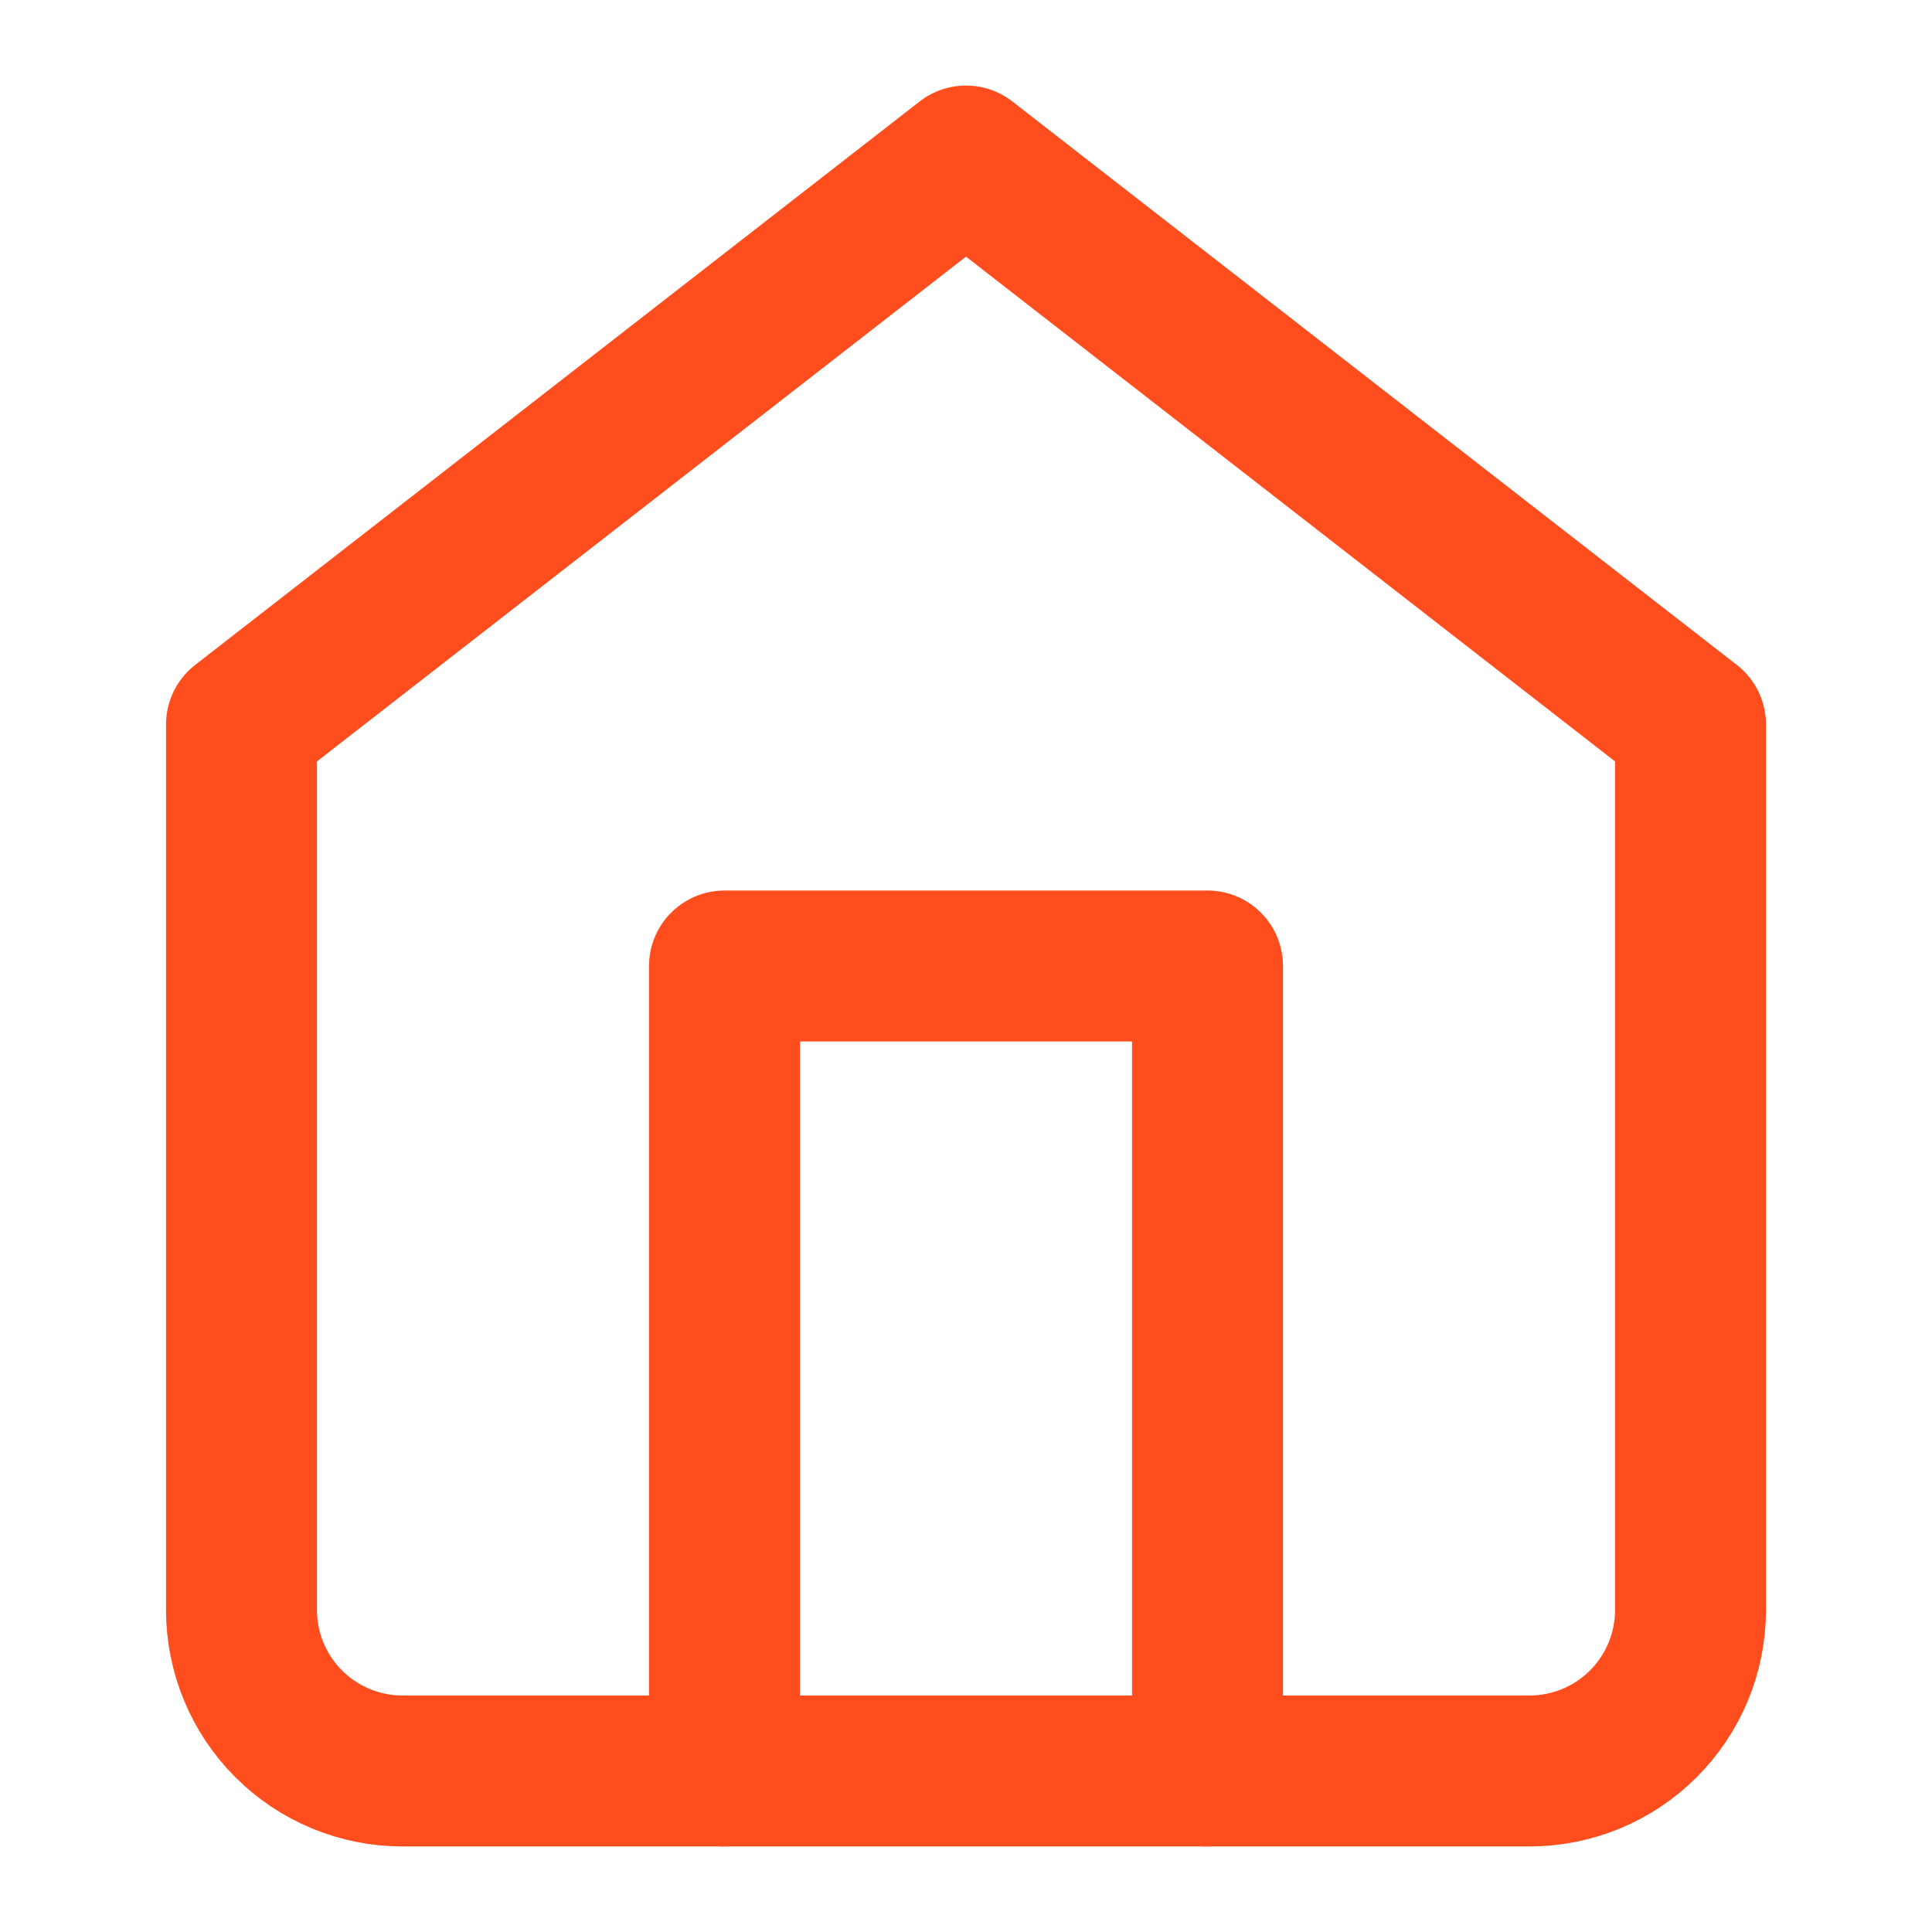
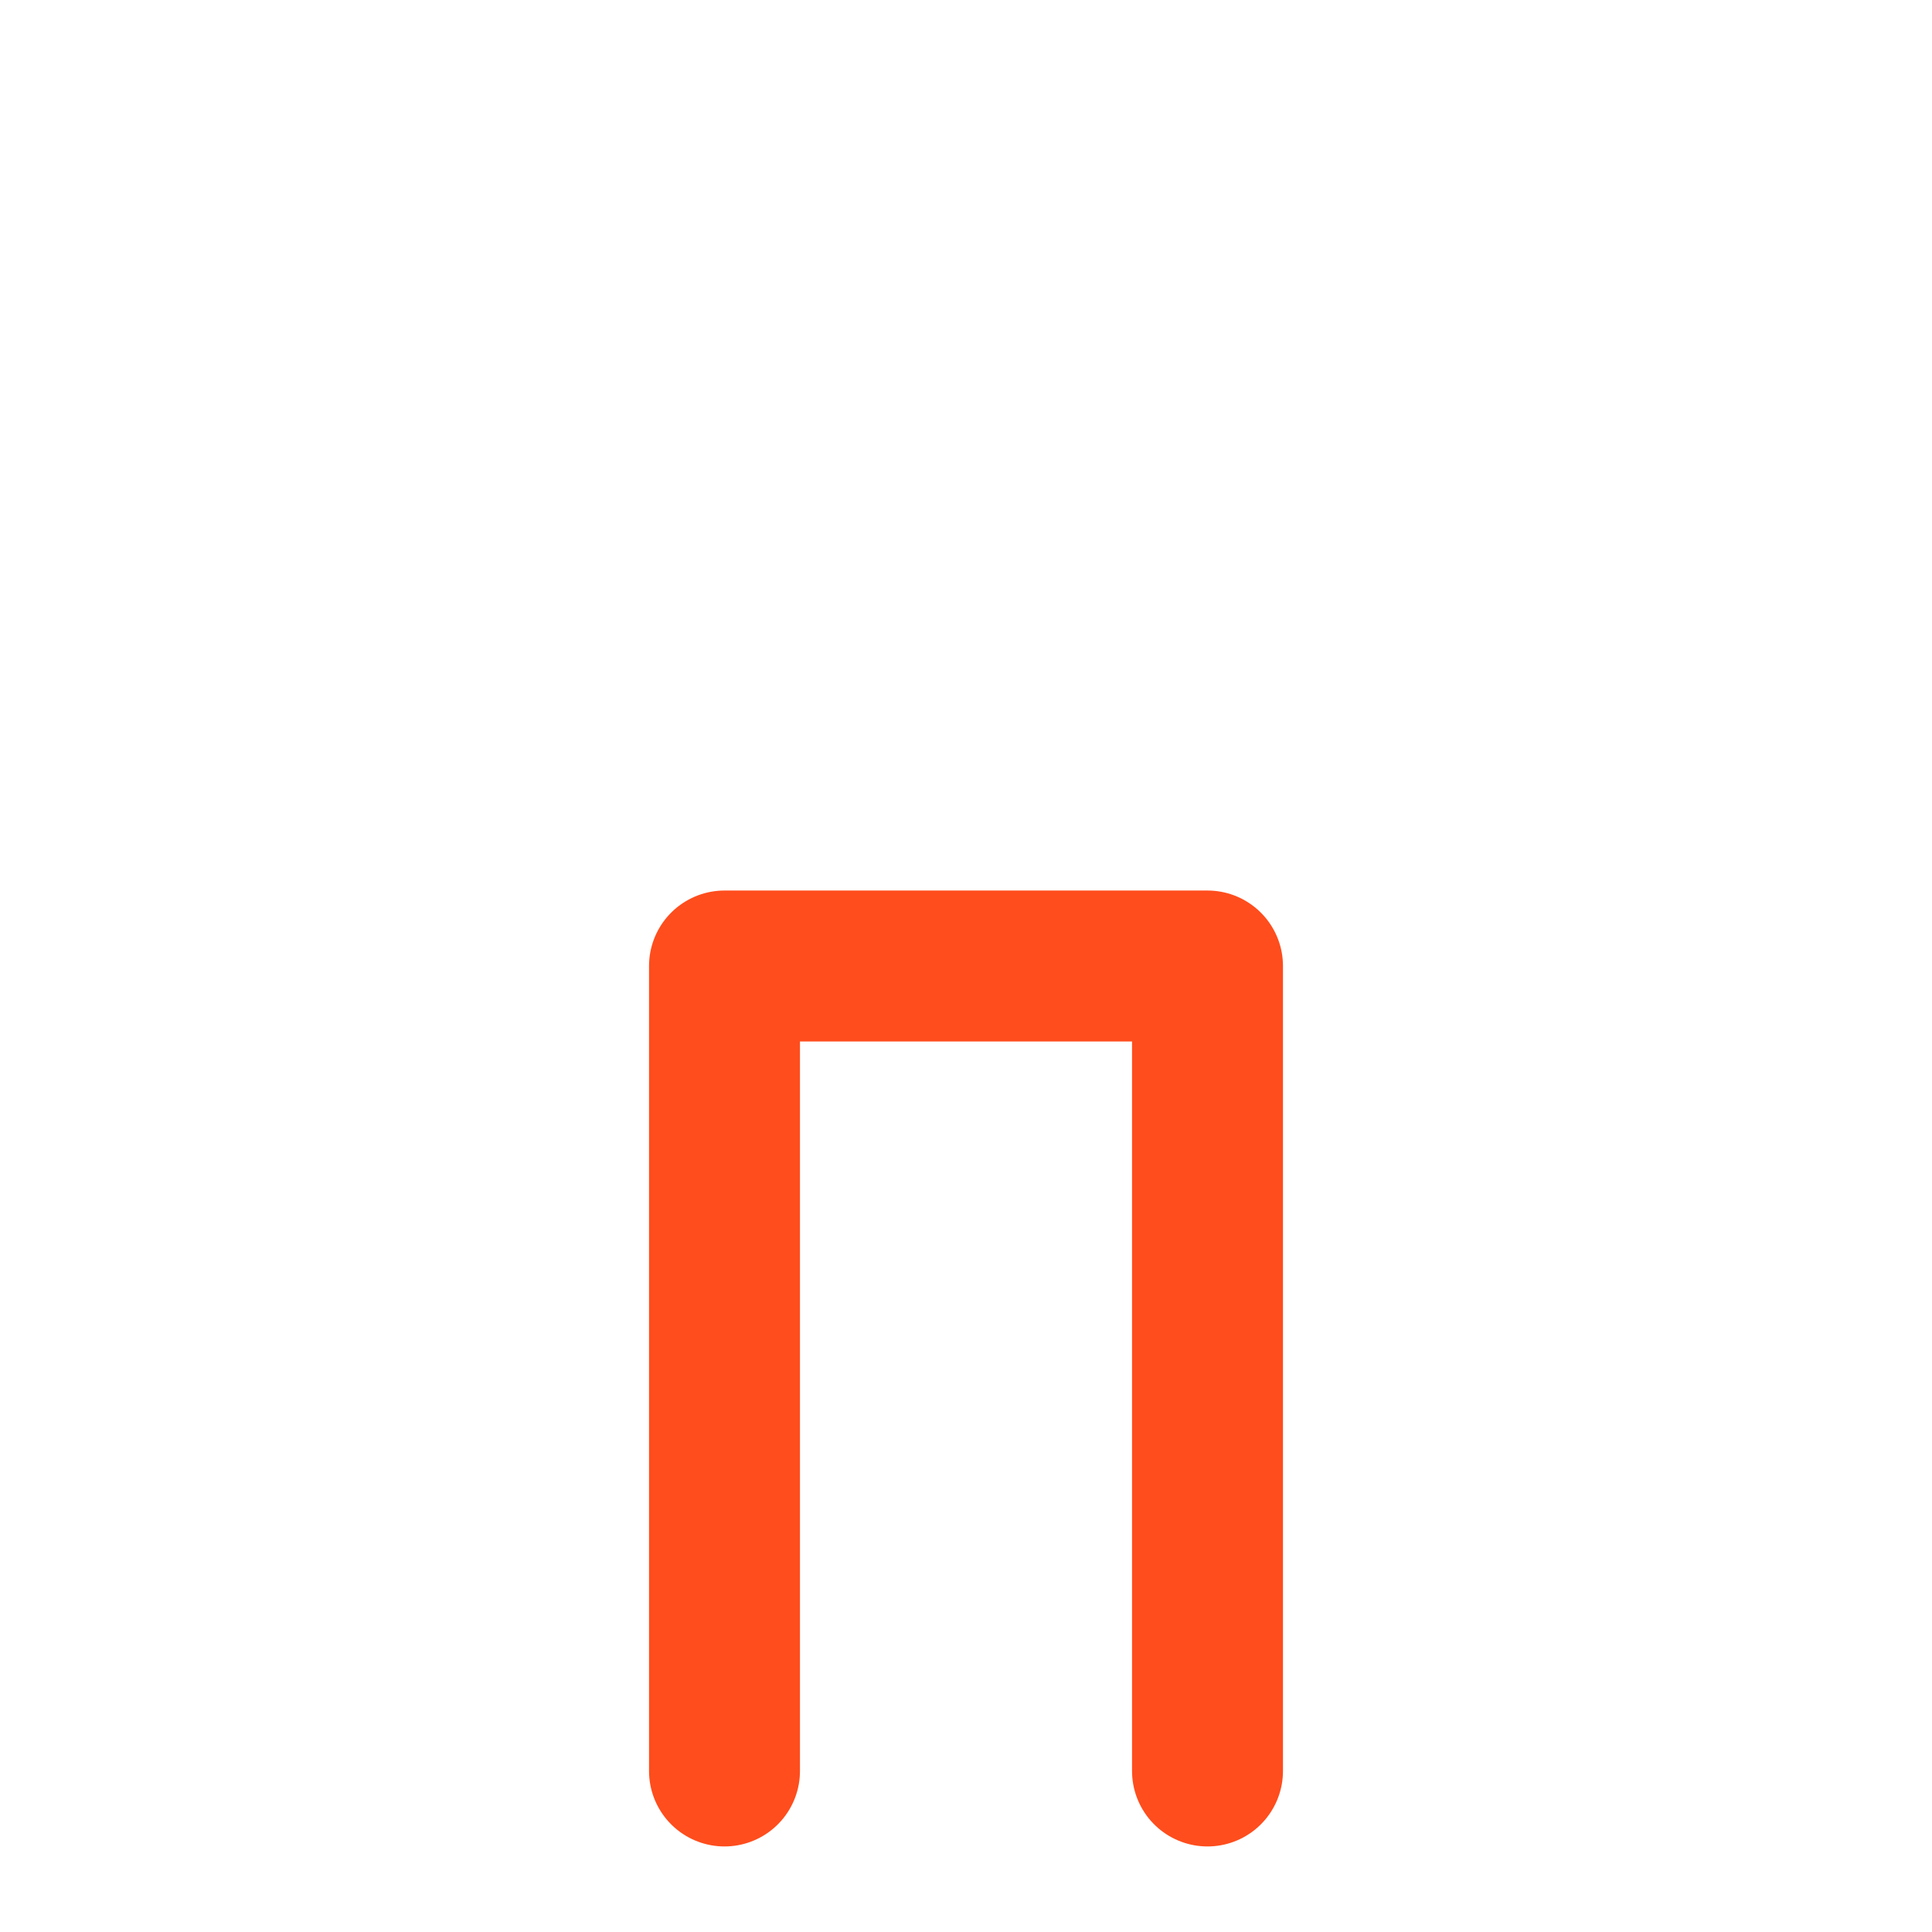
<svg xmlns="http://www.w3.org/2000/svg" width="32" height="32" viewBox="0 0 32 32" fill="none">
-   <path d="M4 12L16 2.667L28 12V26.667C28 27.374 27.719 28.052 27.219 28.552C26.719 29.052 26.041 29.333 25.333 29.333H6.667C5.959 29.333 5.281 29.052 4.781 28.552C4.281 28.052 4 27.374 4 26.667V12Z" stroke="#FF4D1D" stroke-width="2.5" stroke-linecap="round" stroke-linejoin="round" />
  <path d="M12 29.333V16H20V29.333" stroke="#FF4D1D" stroke-width="2.5" stroke-linecap="round" stroke-linejoin="round" />
</svg>